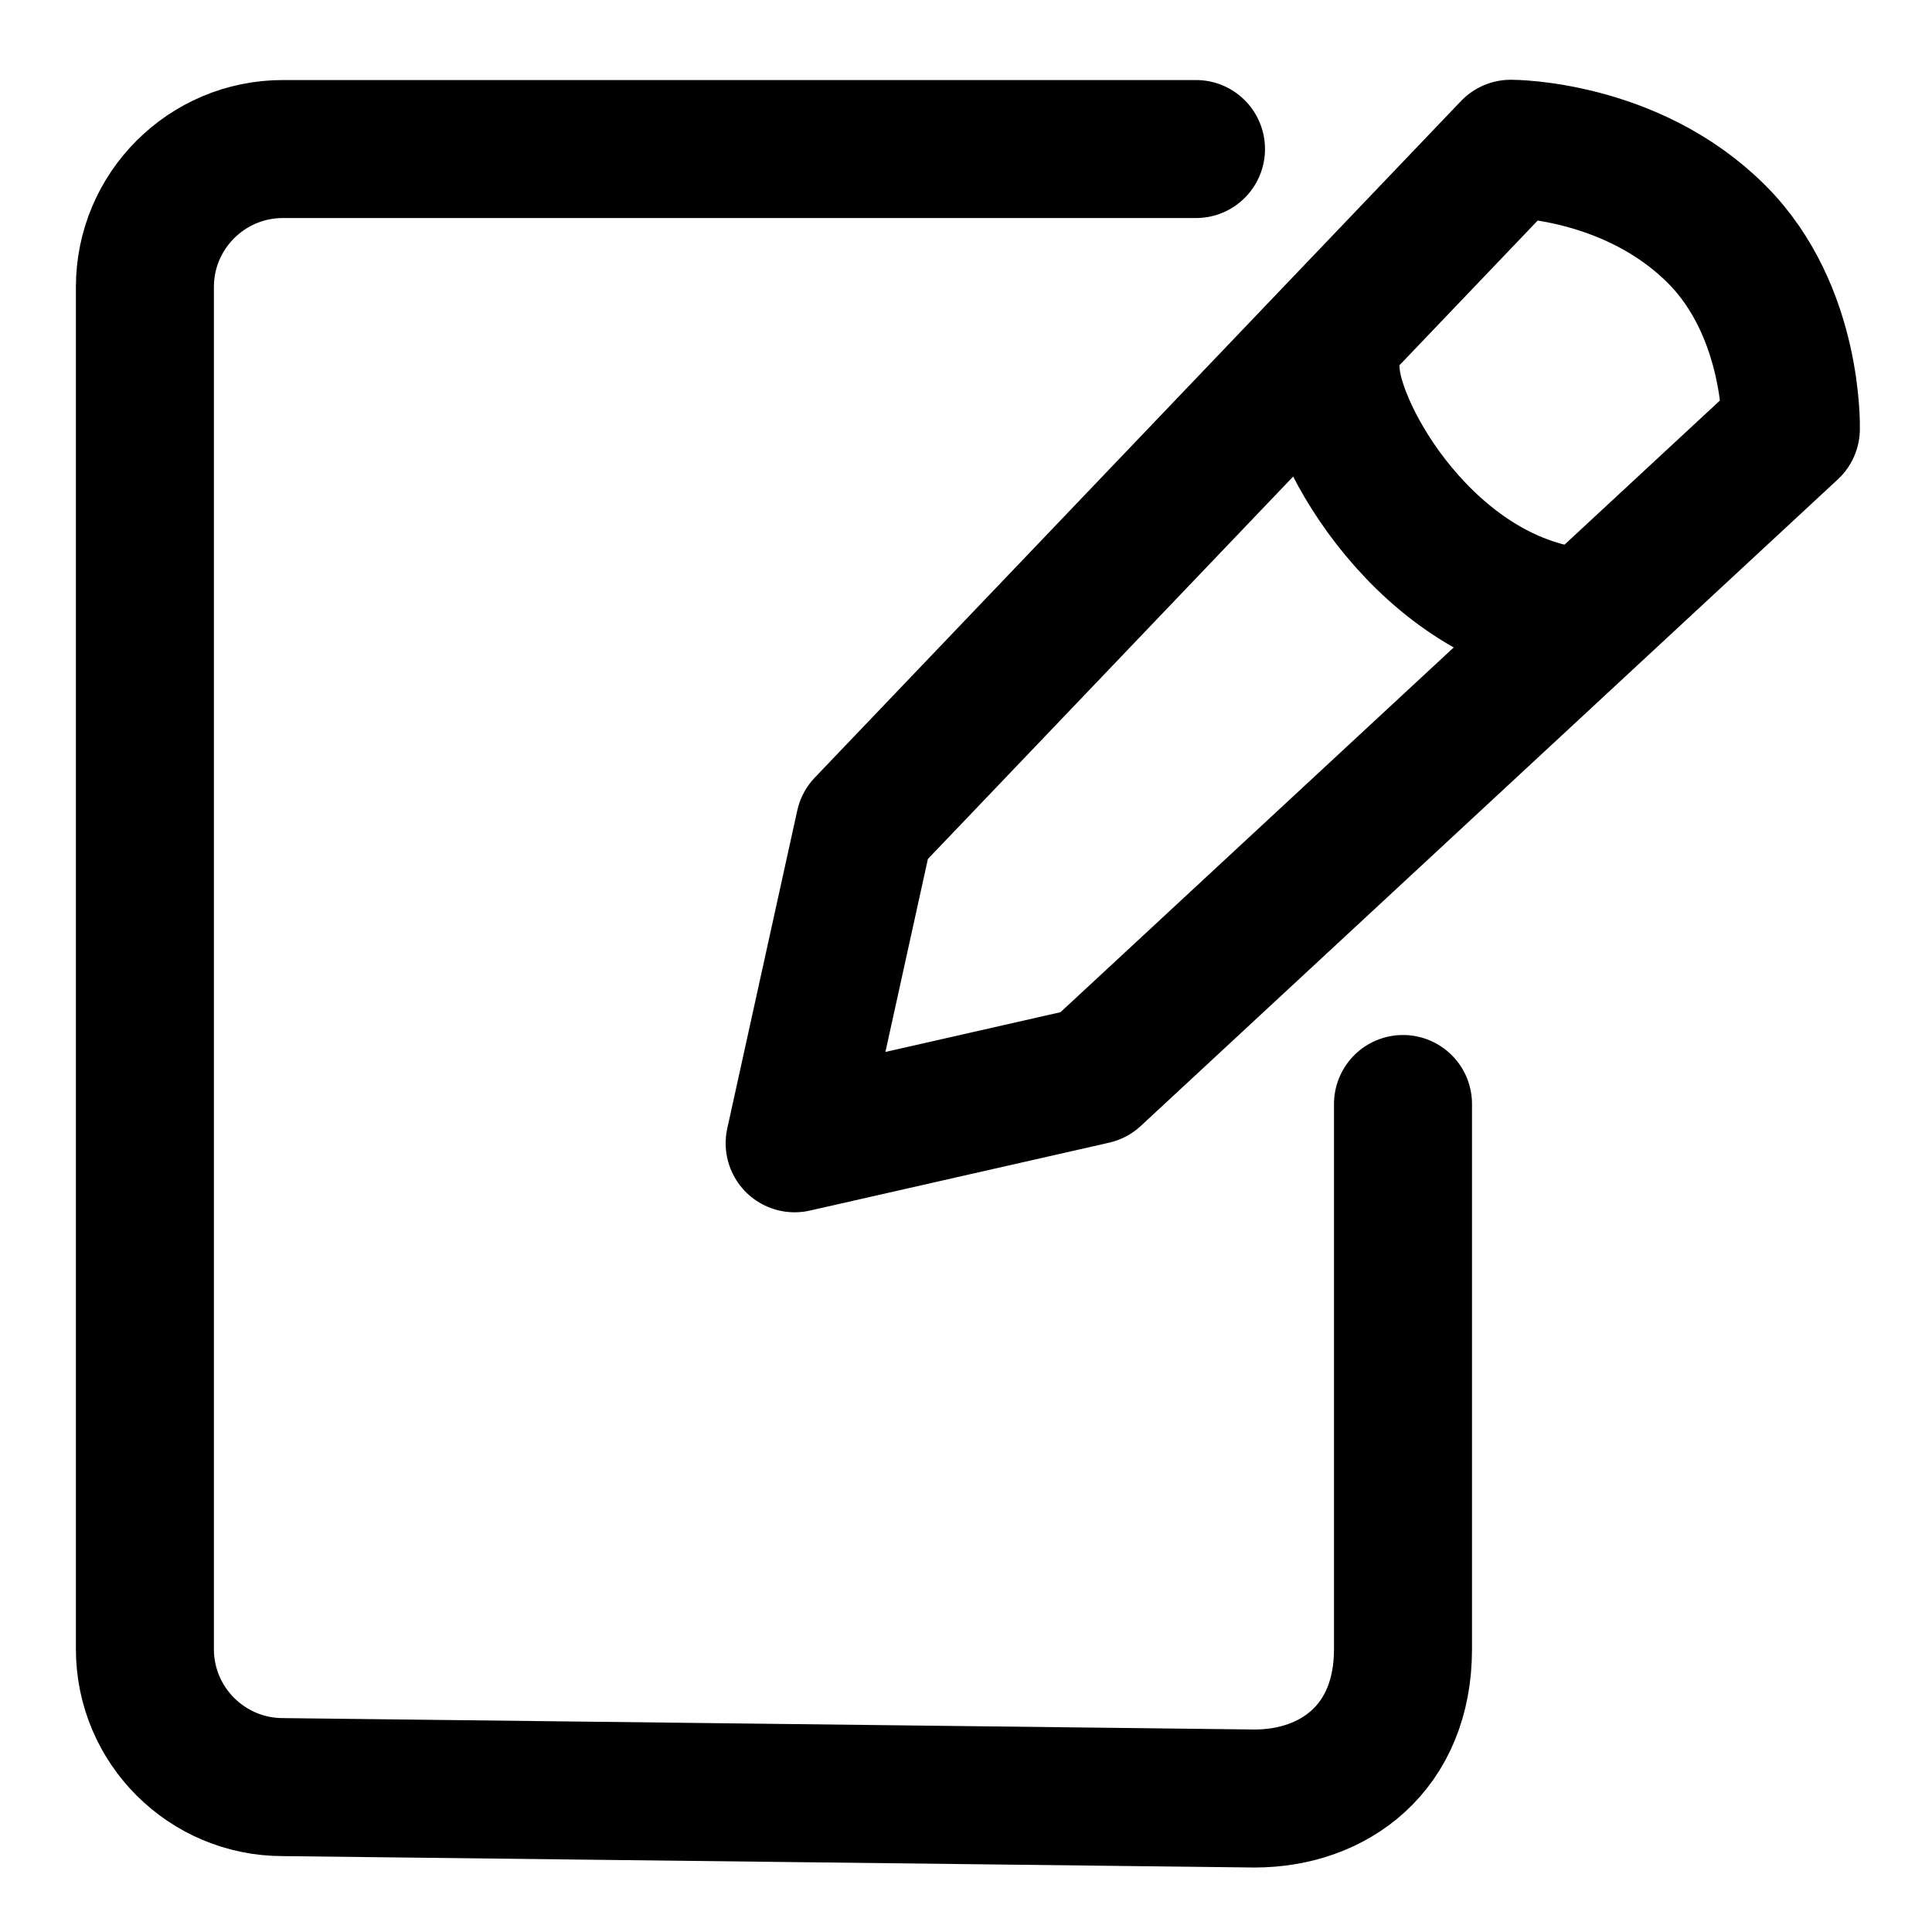
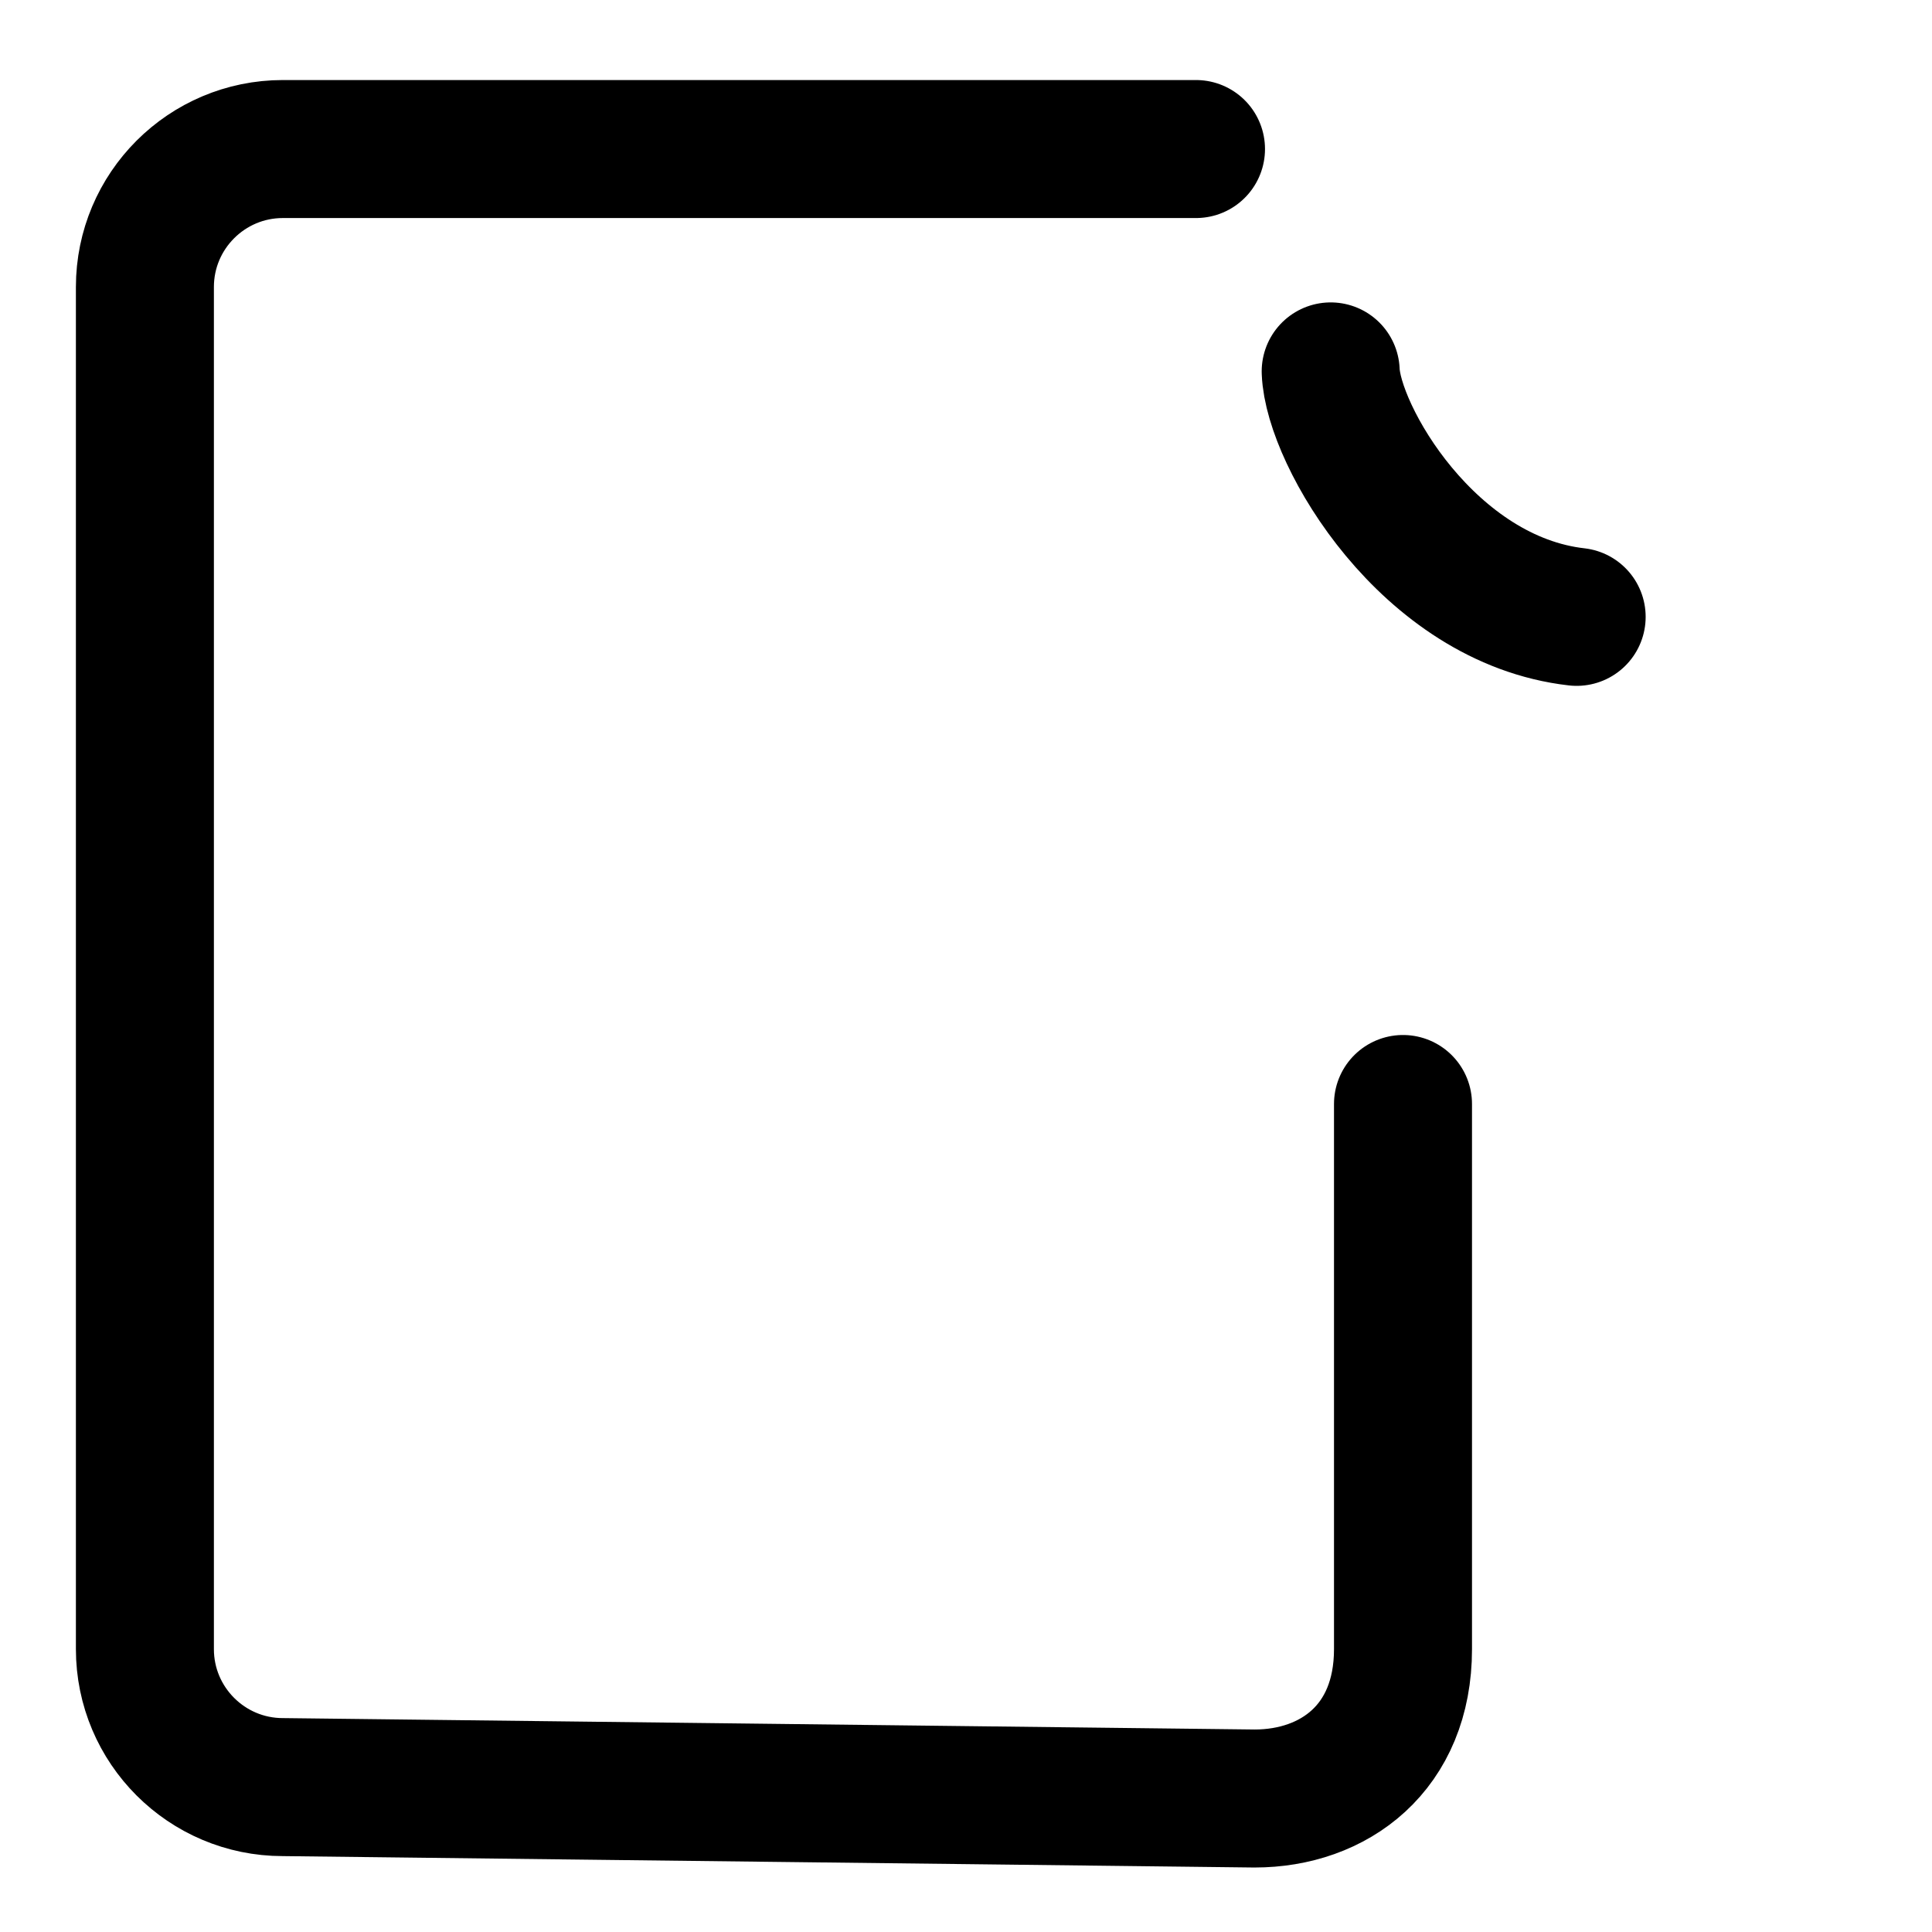
<svg xmlns="http://www.w3.org/2000/svg" width="42" height="42" viewBox="0 0 42 42" fill="none">
  <path d="M30.5 24V35.851C30.5 38 29 39.098 27.273 39.098L6.149 38.85C4.494 38.85 3.15 37.506 3.15 35.851V6.239C3.15 4.584 4.494 3.24 6.149 3.24H26" stroke="black" stroke-width="3" stroke-miterlimit="1.5" stroke-linecap="round" stroke-linejoin="round" />
-   <path fill-rule="evenodd" clip-rule="evenodd" d="M17.275 24.854L18.797 17.941L32.844 3.234C32.844 3.234 35.459 3.23 37.319 5.093C39.002 6.775 38.932 9.322 38.932 9.322L23.779 23.378L17.275 24.854Z" stroke="black" stroke-width="3" stroke-miterlimit="1.5" stroke-linecap="round" stroke-linejoin="round" />
  <path d="M28.928 8.074C28.978 9.458 31.047 13.043 34.275 13.41" stroke="black" stroke-width="3" stroke-miterlimit="1.5" stroke-linecap="round" stroke-linejoin="round" />
</svg>